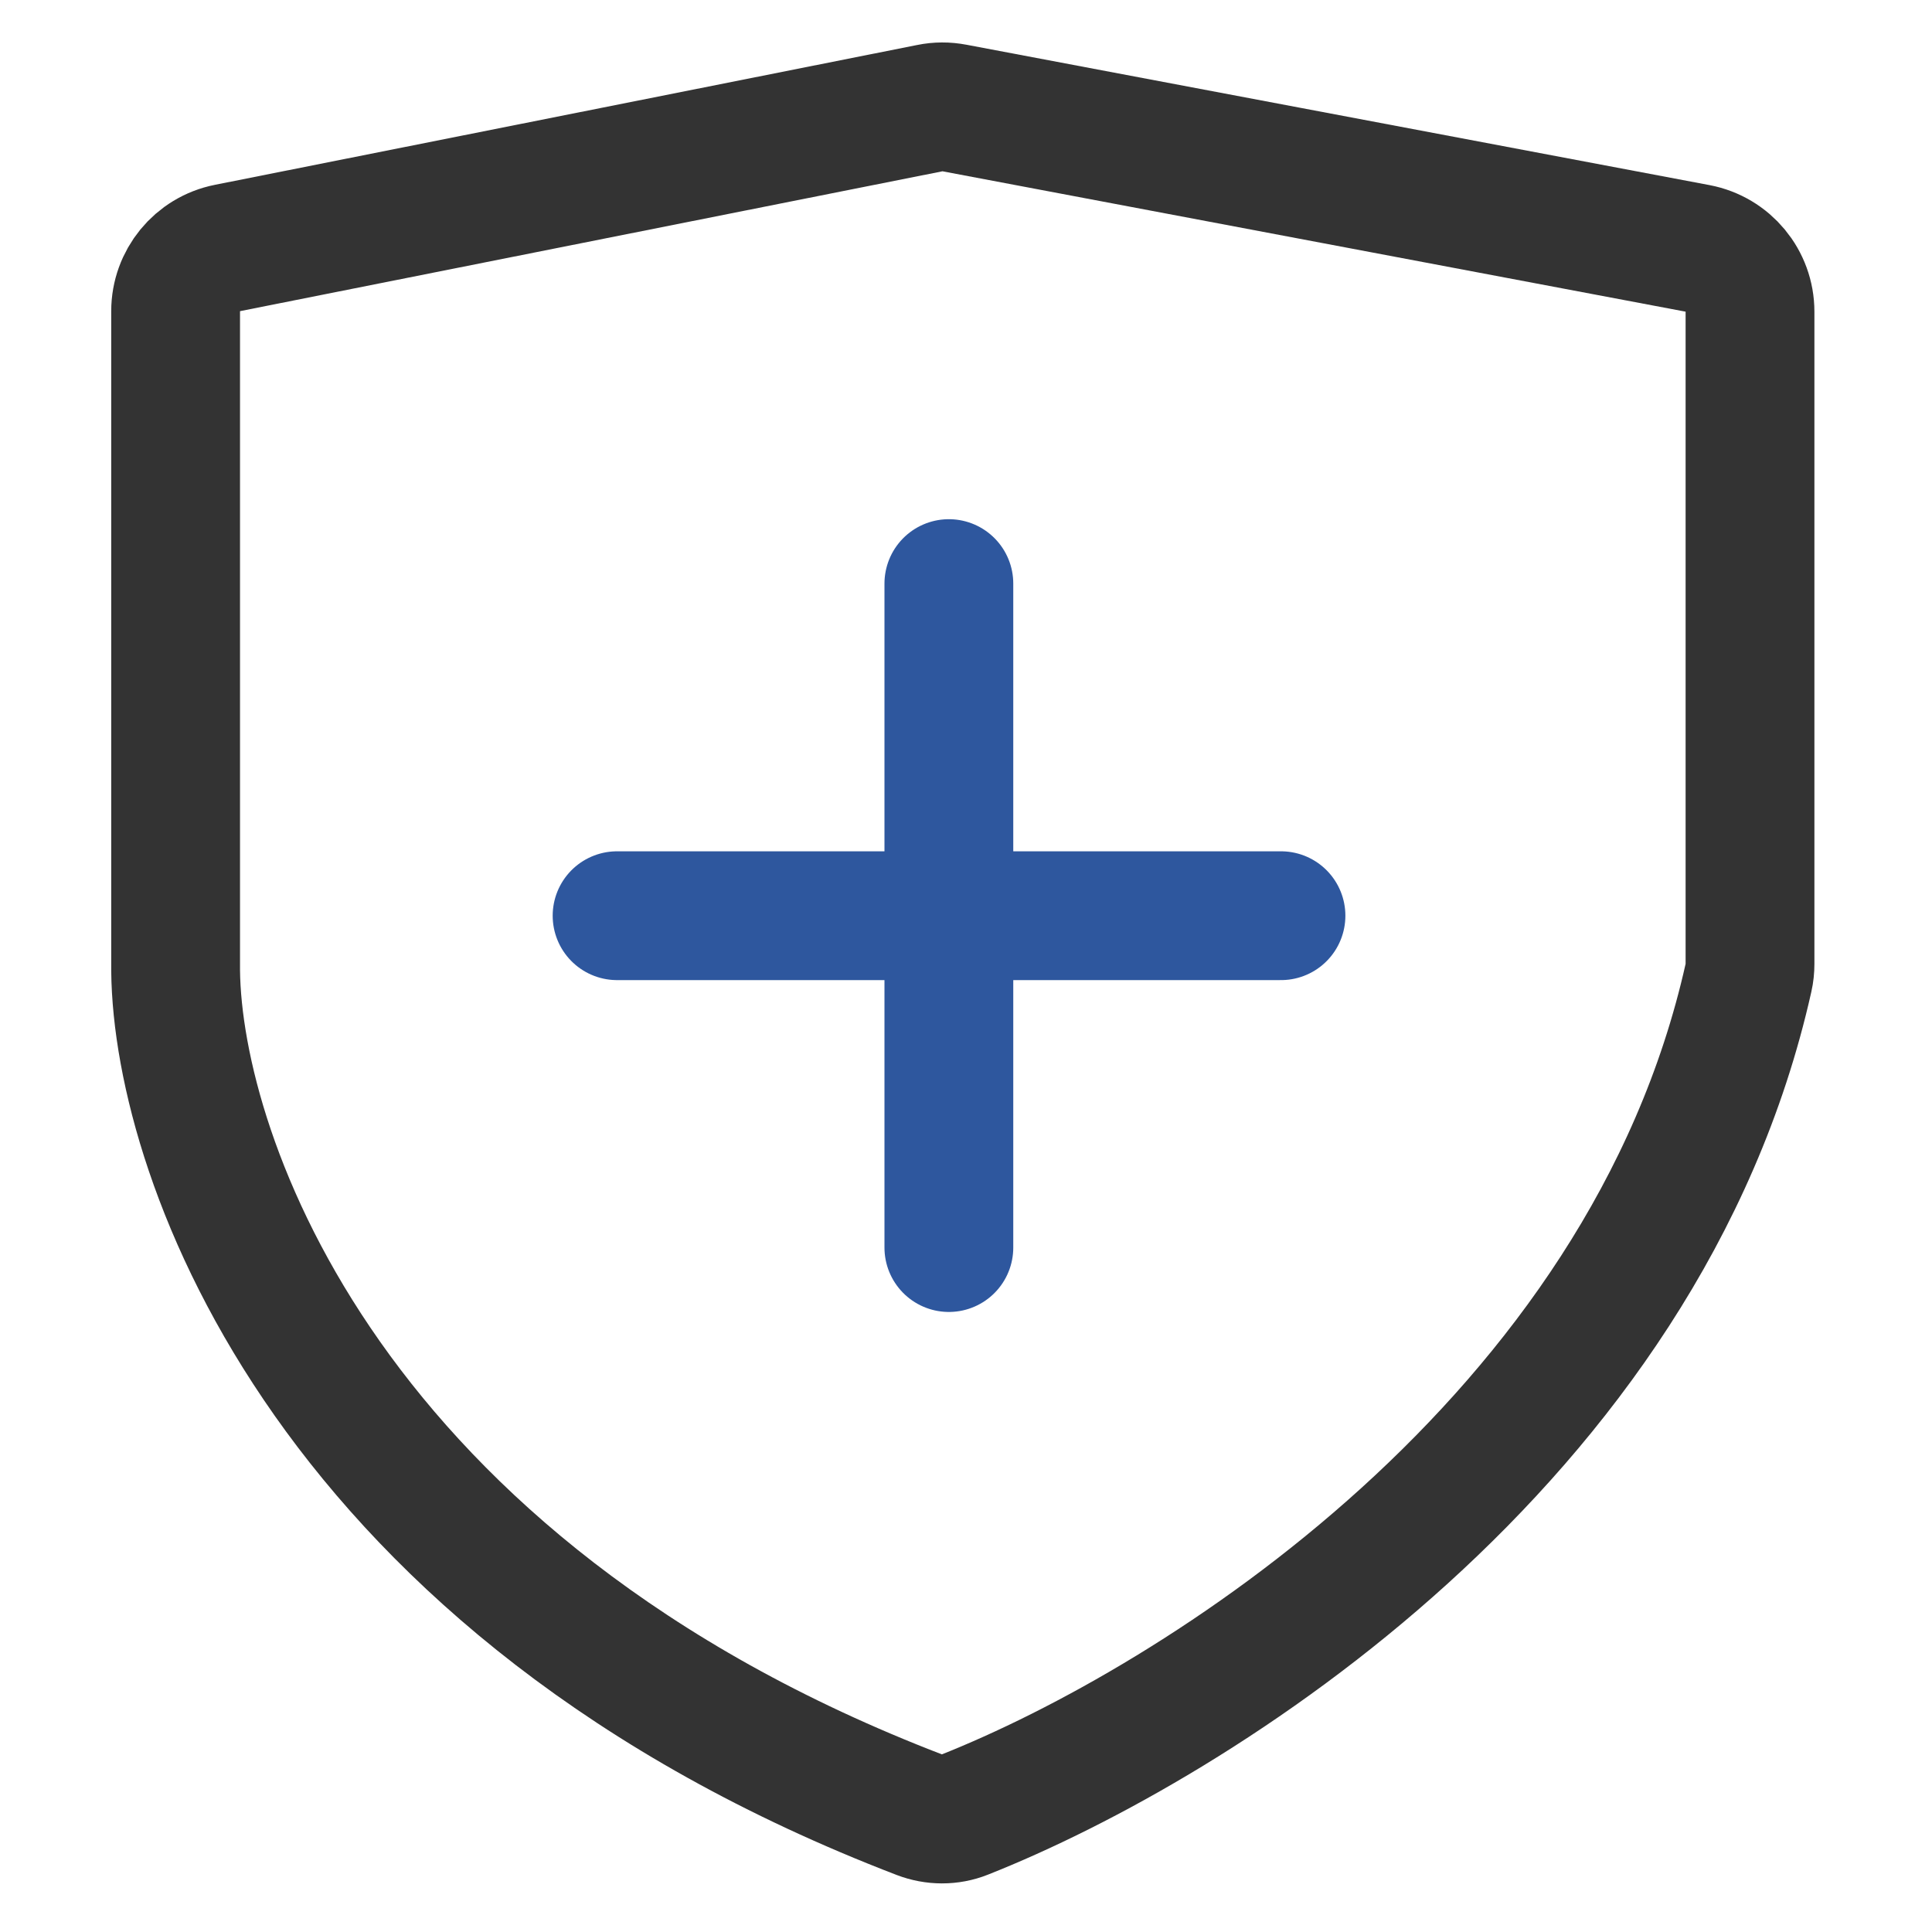
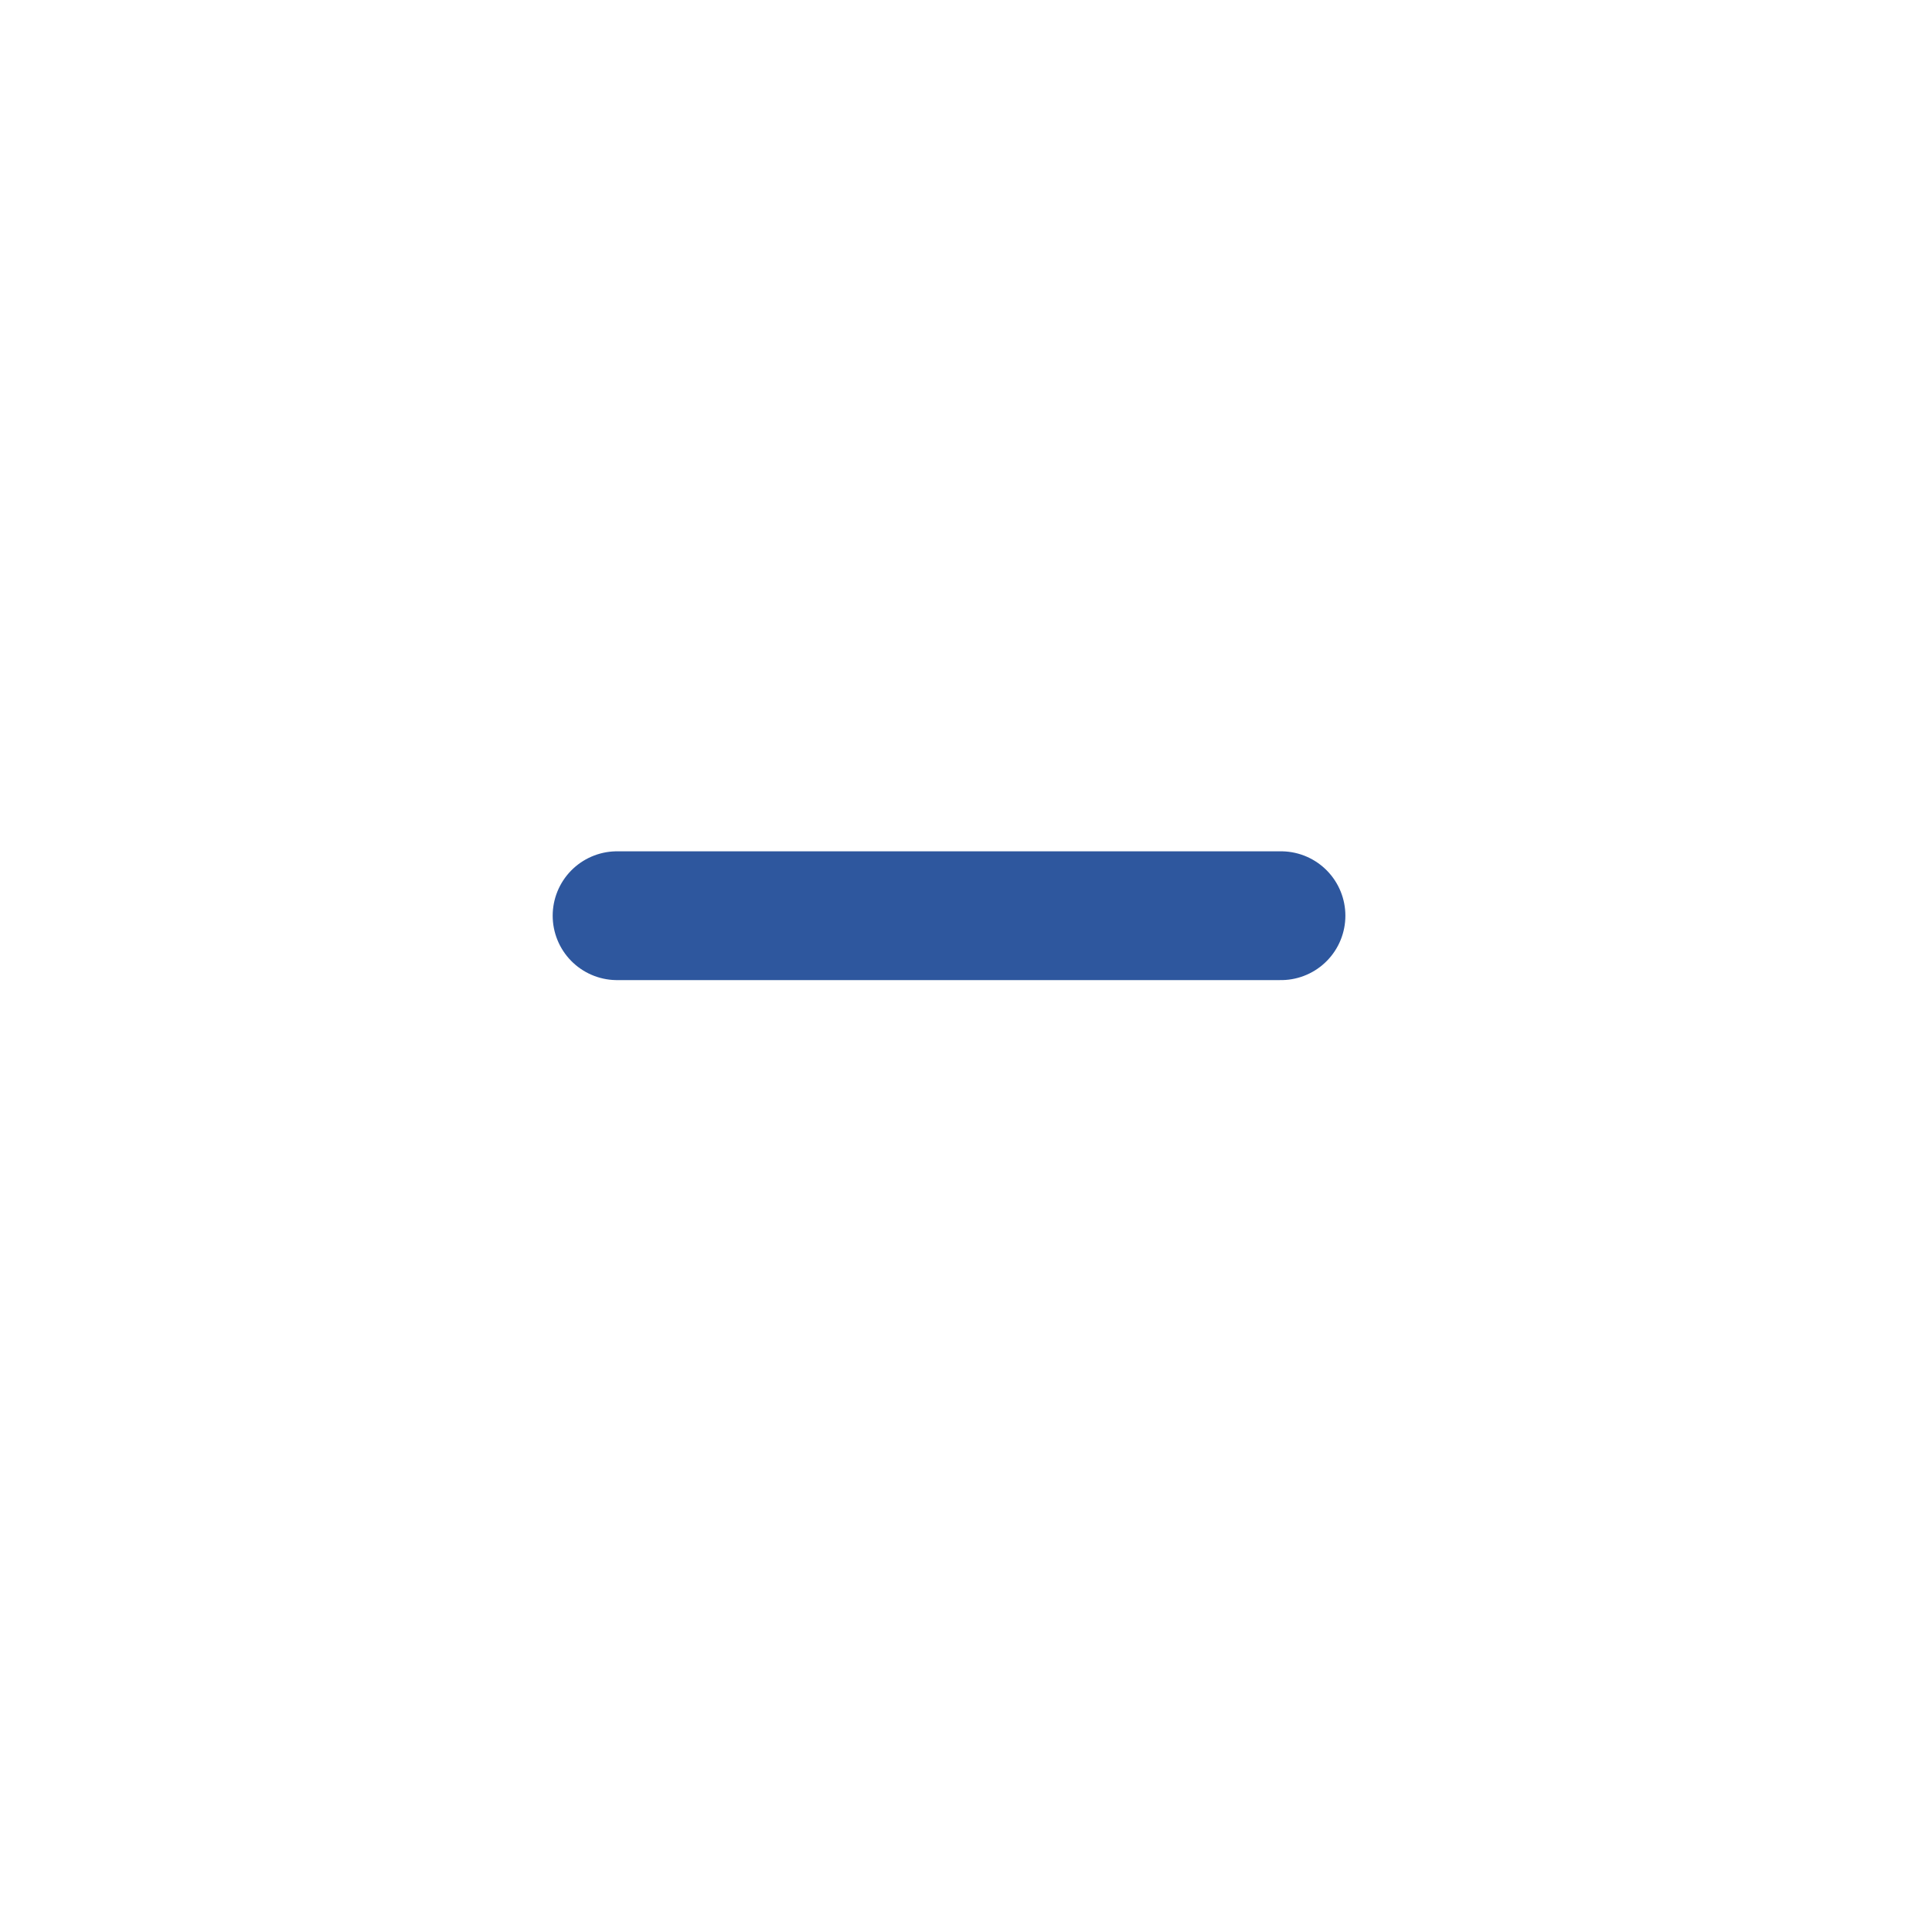
<svg xmlns="http://www.w3.org/2000/svg" width="30" height="30" viewBox="0 0 30 30" fill="none">
  <path d="M9.582 14.219H19.891" stroke="#2E579E" stroke-width="2" stroke-linecap="round" />
-   <path d="M14.734 9.062V19.372" stroke="#2E579E" stroke-width="2" stroke-linecap="round" />
-   <path d="M3.531 3.851L14.439 1.679C14.565 1.653 14.694 1.653 14.82 1.677L26.36 3.857C26.832 3.947 27.174 4.359 27.174 4.84V14.968C27.174 15.039 27.167 15.11 27.151 15.18C25.538 22.388 18.581 26.751 14.972 28.18C14.752 28.268 14.503 28.266 14.282 28.181C5.126 24.667 2.759 18.001 2.727 15.075V4.832C2.727 4.355 3.063 3.944 3.531 3.851Z" stroke="#333333" stroke-width="2" />
</svg>